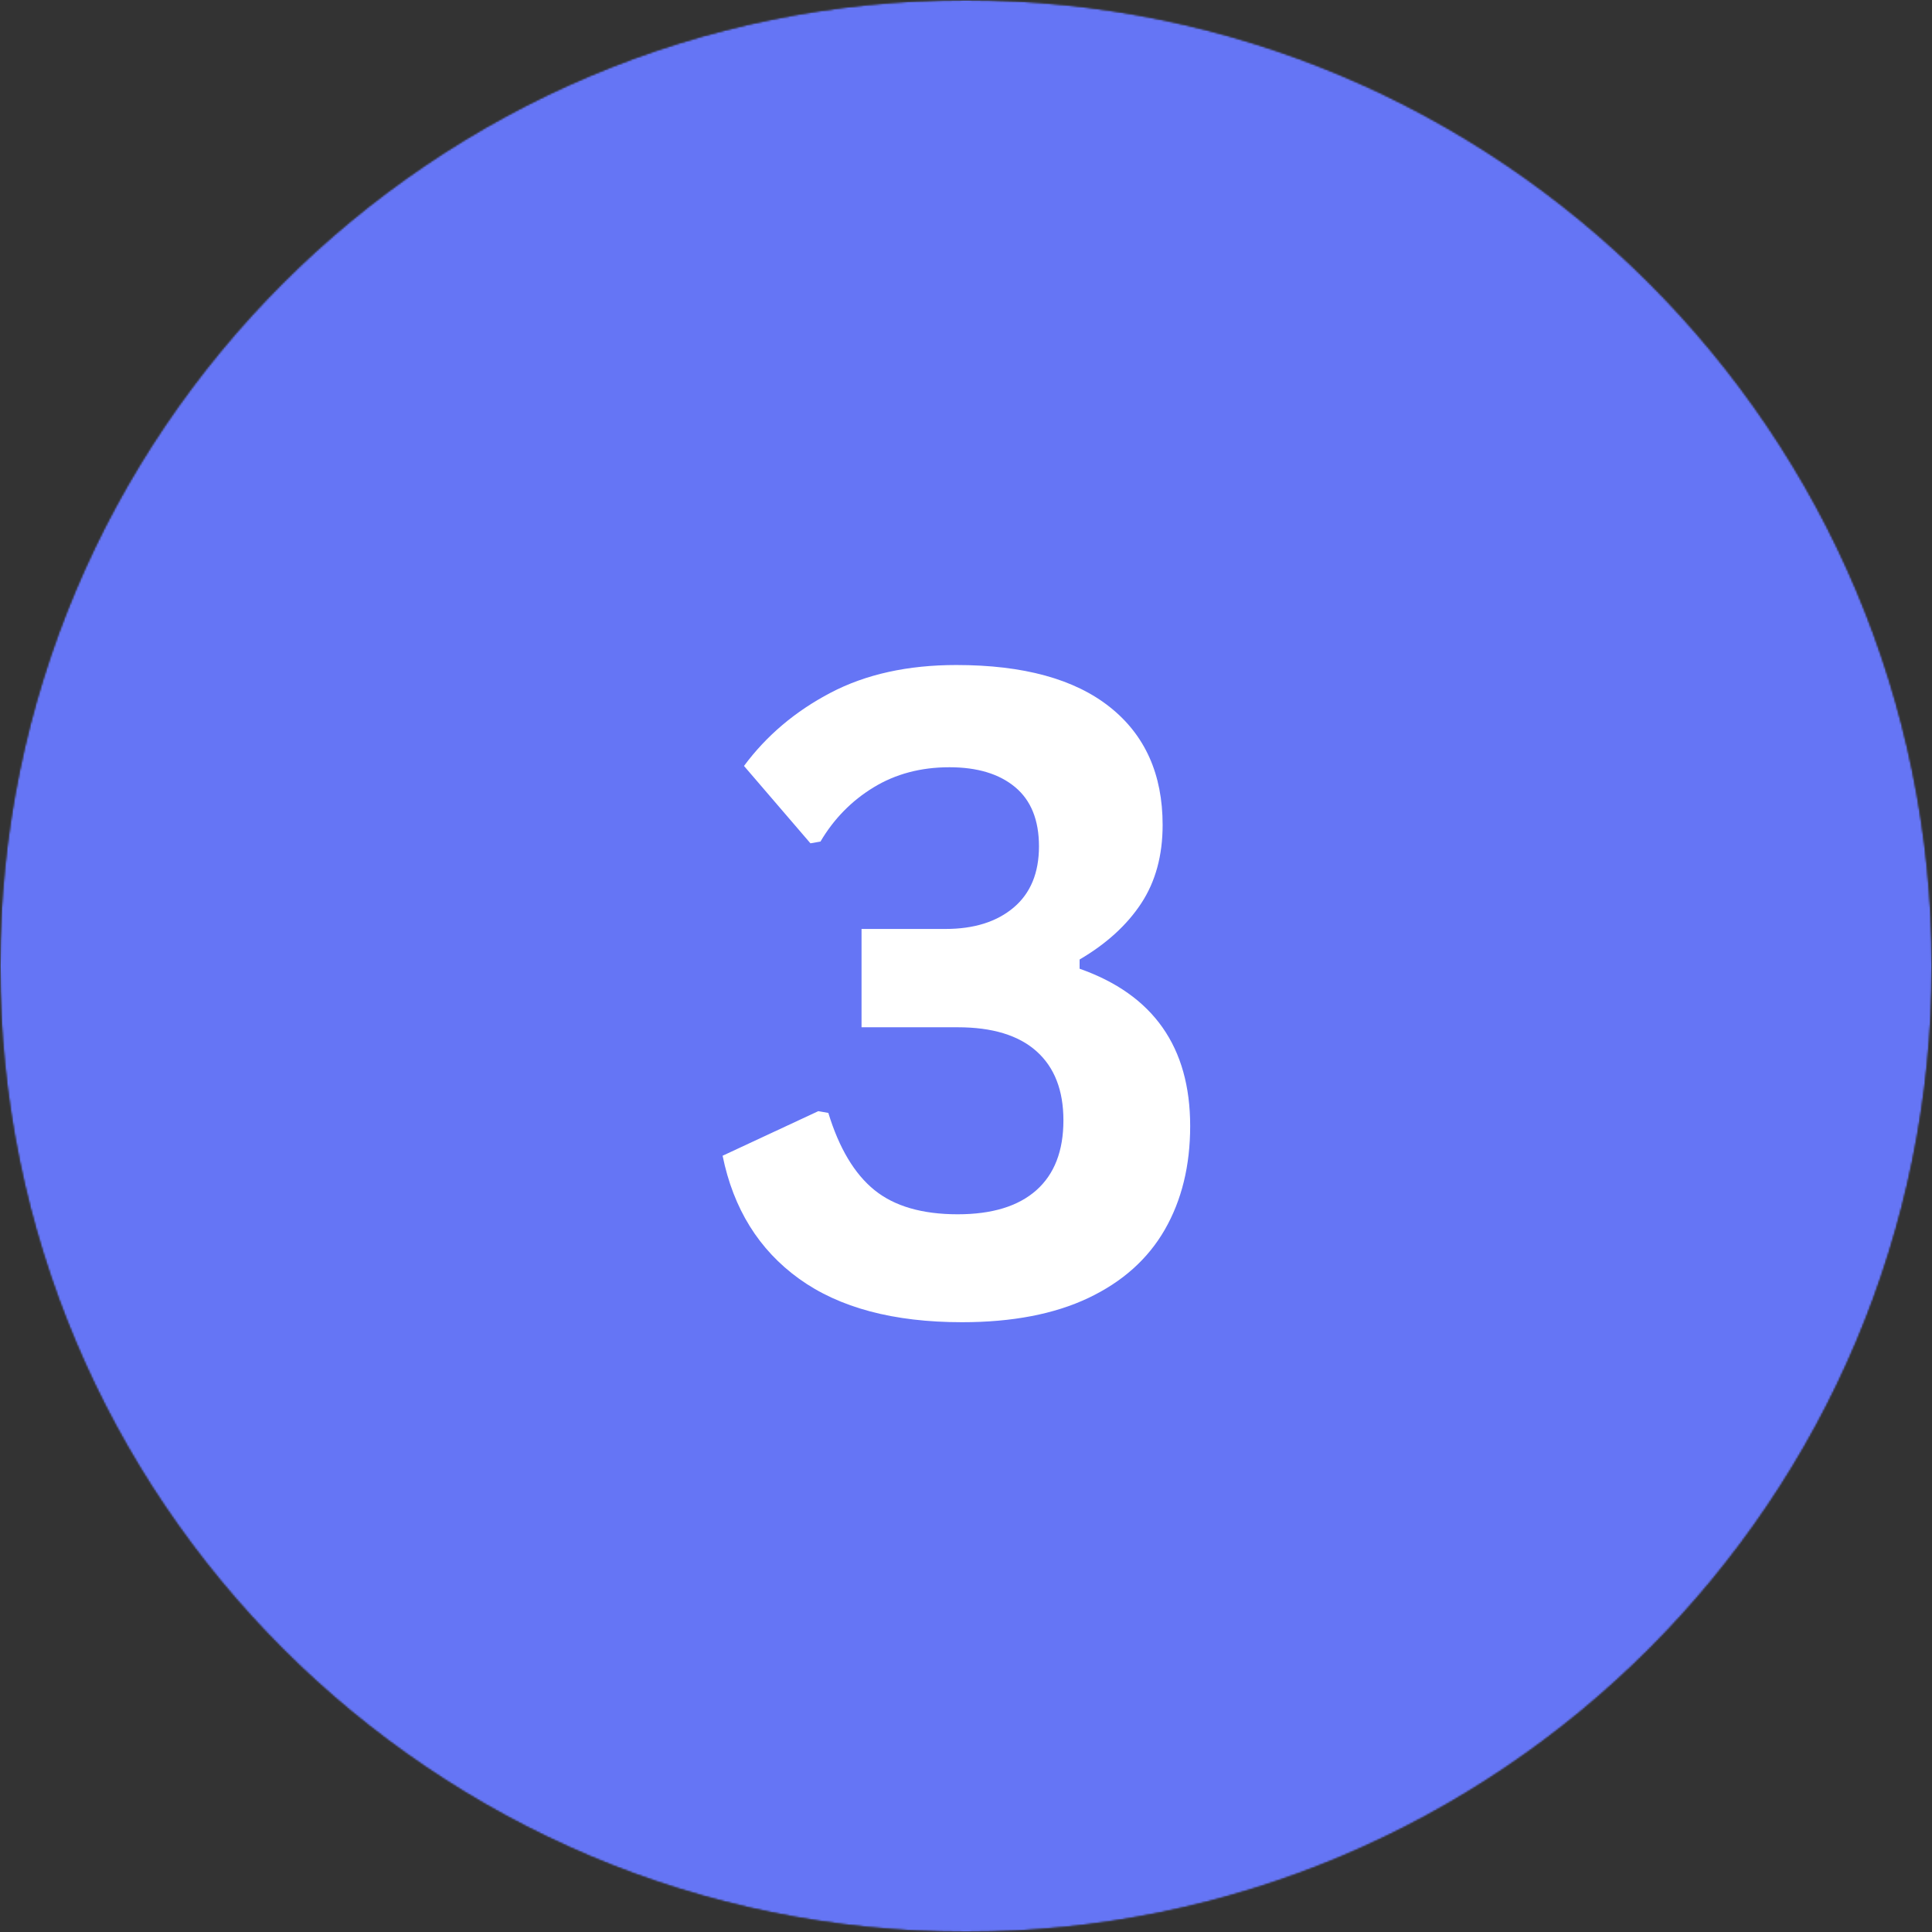
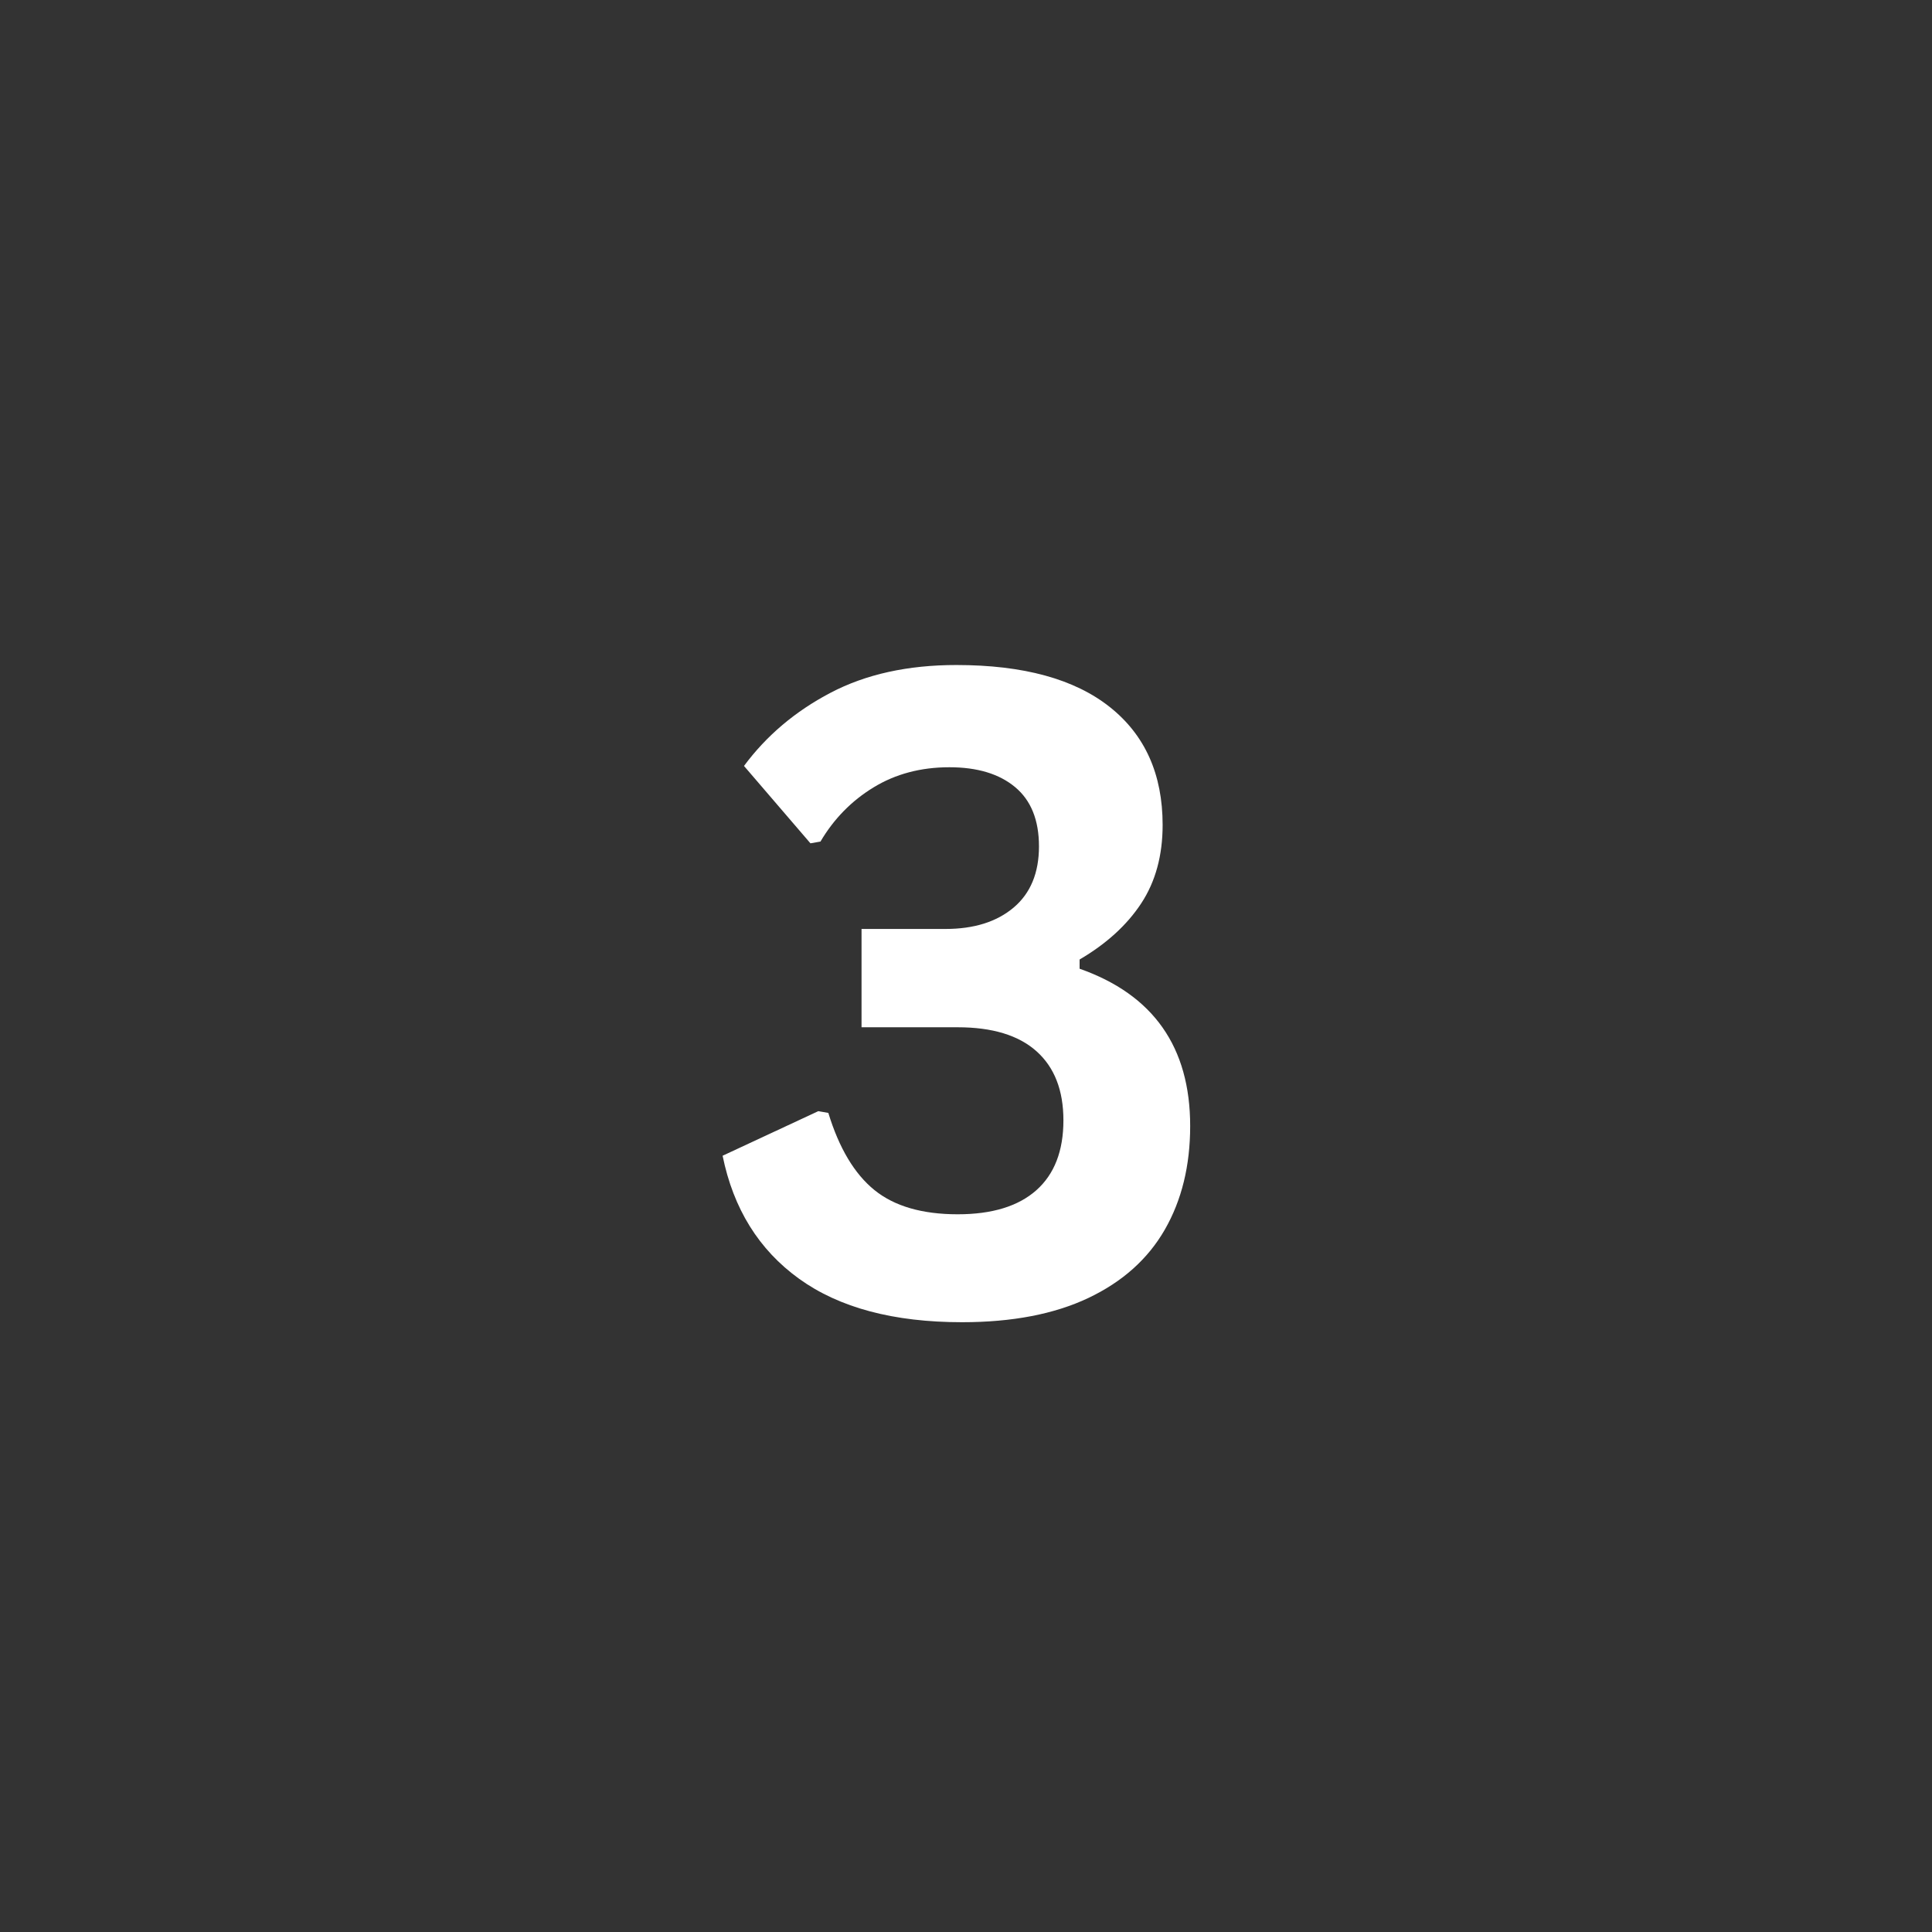
<svg xmlns="http://www.w3.org/2000/svg" width="1080" height="1080" viewBox="0 0 1080 1080" fill="none">
  <rect x="0" y="0" width="1080" height="1080" fill="#333333" stroke="none" />
  <g clip-path="url(#clip0_2036_1016)">
    <mask id="mask0_2036_1016" style="mask-type:luminance" maskUnits="userSpaceOnUse" x="0" y="0" width="1080" height="1080">
      <path d="M540 0C241.766 0 0 241.766 0 540C0 838.234 241.766 1080 540 1080C838.234 1080 1080 838.234 1080 540C1080 241.766 838.234 0 540 0Z" fill="white" />
    </mask>
    <g mask="url(#mask0_2036_1016)">
      <mask id="mask1_2036_1016" style="mask-type:luminance" maskUnits="userSpaceOnUse" x="0" y="0" width="1080" height="1080">
-         <path d="M1080 0H0V1080H1080V0Z" fill="white" />
-       </mask>
+         </mask>
      <g mask="url(#mask1_2036_1016)">
        <mask id="mask2_2036_1016" style="mask-type:luminance" maskUnits="userSpaceOnUse" x="0" y="0" width="1080" height="1080">
-           <path d="M0 0H1080V1080H0V0Z" fill="white" />
-         </mask>
+           </mask>
        <g mask="url(#mask2_2036_1016)">
          <mask id="mask3_2036_1016" style="mask-type:luminance" maskUnits="userSpaceOnUse" x="0" y="0" width="1080" height="1080">
            <path d="M540 0C241.766 0 0 241.766 0 540C0 838.234 241.766 1080 540 1080C838.234 1080 1080 838.234 1080 540C1080 241.766 838.234 0 540 0Z" fill="white" />
          </mask>
          <g mask="url(#mask3_2036_1016)">
-             <path d="M1317.6 -237.6H-237.6V1317.6H1317.6V-237.6Z" fill="#6575F5" />
+             <path d="M1317.6 -237.6H-237.6V1317.6H1317.6Z" fill="#6575F5" />
          </g>
        </g>
      </g>
    </g>
    <path d="M537.792 739.125C499.526 739.125 469.156 731.031 446.688 714.833C424.214 698.625 409.964 675.703 403.938 646.063L457.438 621.146L463.042 622.125C469.068 641.833 477.656 656.208 488.813 665.25C499.964 674.281 515.479 678.792 535.354 678.792C554.563 678.792 569.214 674.313 579.313 665.354C589.406 656.396 594.458 643.37 594.458 626.271C594.458 609.51 589.448 596.646 579.438 587.688C569.422 578.729 554.729 574.25 535.354 574.25H481.604V519.292H528.521C544.479 519.292 557.177 515.307 566.625 507.333C576.068 499.349 580.792 487.948 580.792 473.125C580.792 458.458 576.354 447.427 567.479 440.021C558.604 432.604 546.344 428.896 530.708 428.896C514.75 428.896 500.625 432.646 488.333 440.146C476.042 447.635 466.146 457.729 458.646 470.438L453.042 471.417L415.896 428.167C428.438 411.24 444.563 397.604 464.271 387.271C483.979 376.927 507.427 371.75 534.625 371.75C572.083 371.75 600.656 379.573 620.354 395.208C640.063 410.833 649.917 432.813 649.917 461.146C649.917 478.245 645.922 492.865 637.938 505C629.964 517.125 618.484 527.583 603.5 536.375V541.521C644.708 556.01 665.313 585.323 665.313 629.458C665.313 651.599 660.589 670.896 651.146 687.354C641.698 703.802 627.448 716.542 608.396 725.583C589.339 734.609 565.802 739.125 537.792 739.125Z" fill="white" />
  </g>
  <defs>
    <clipPath id="clip0_2036_1016">
      <rect width="1080" height="1080" fill="white" />
    </clipPath>
  </defs>
</svg>